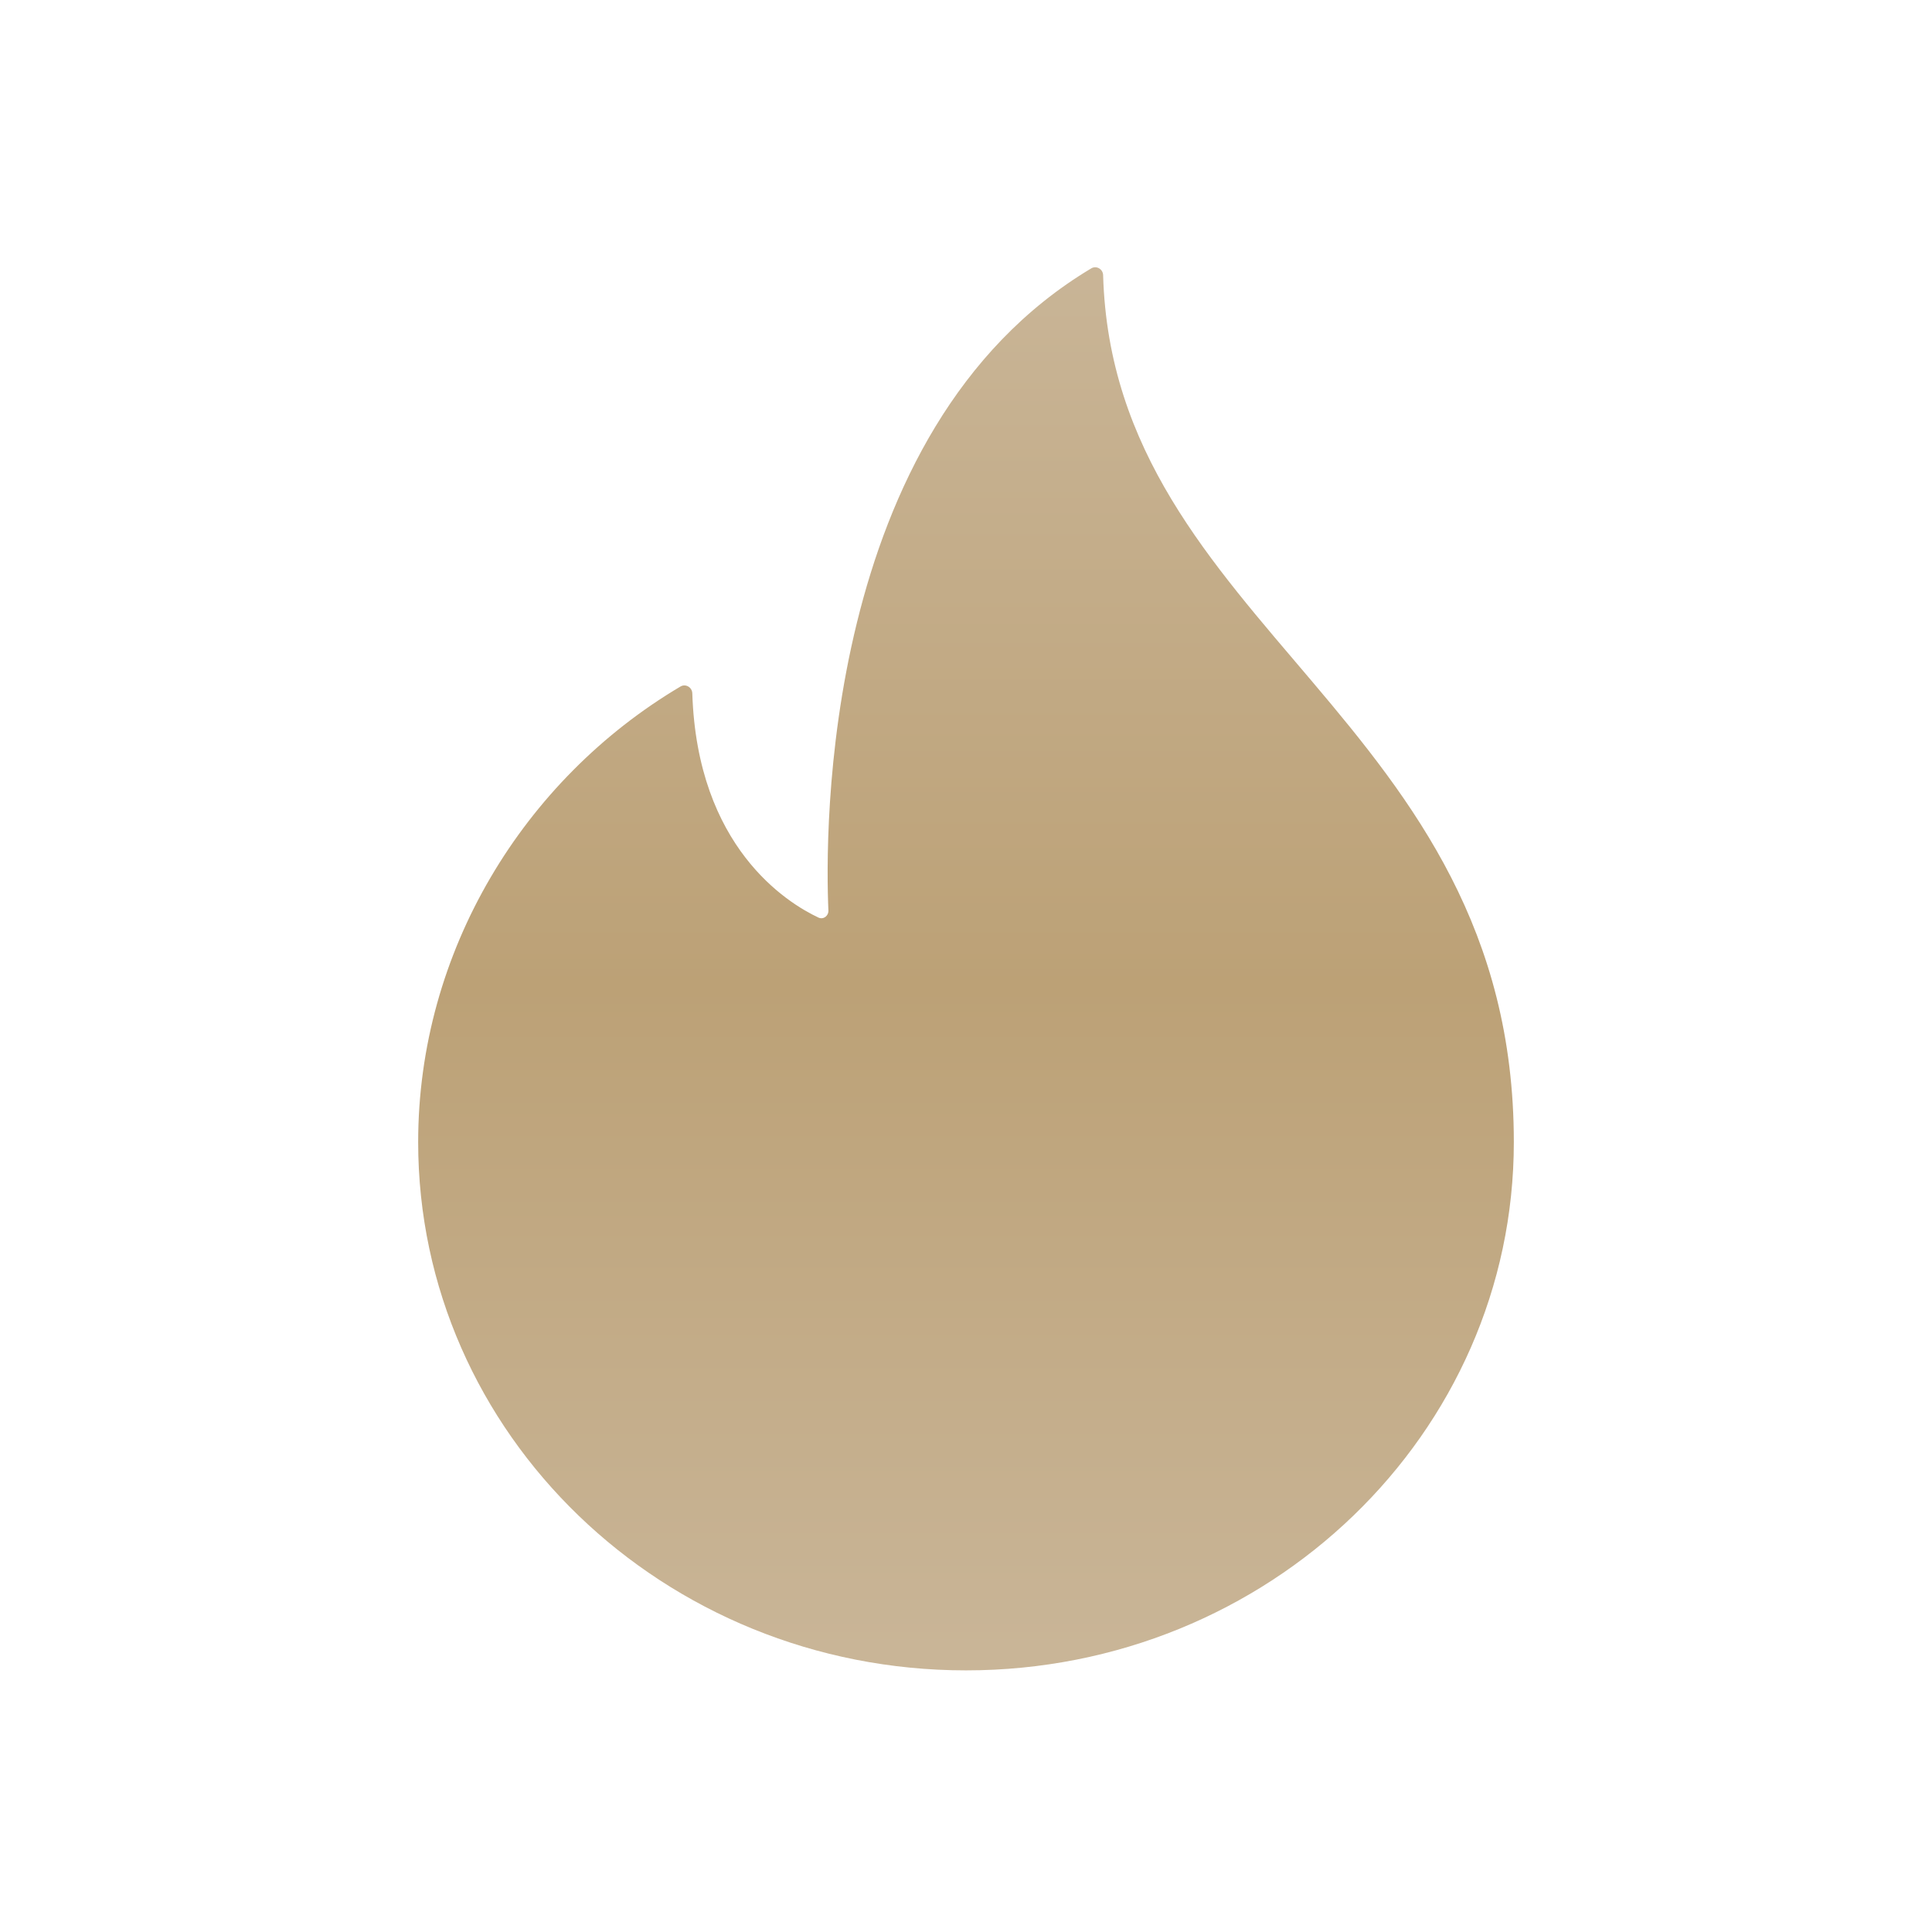
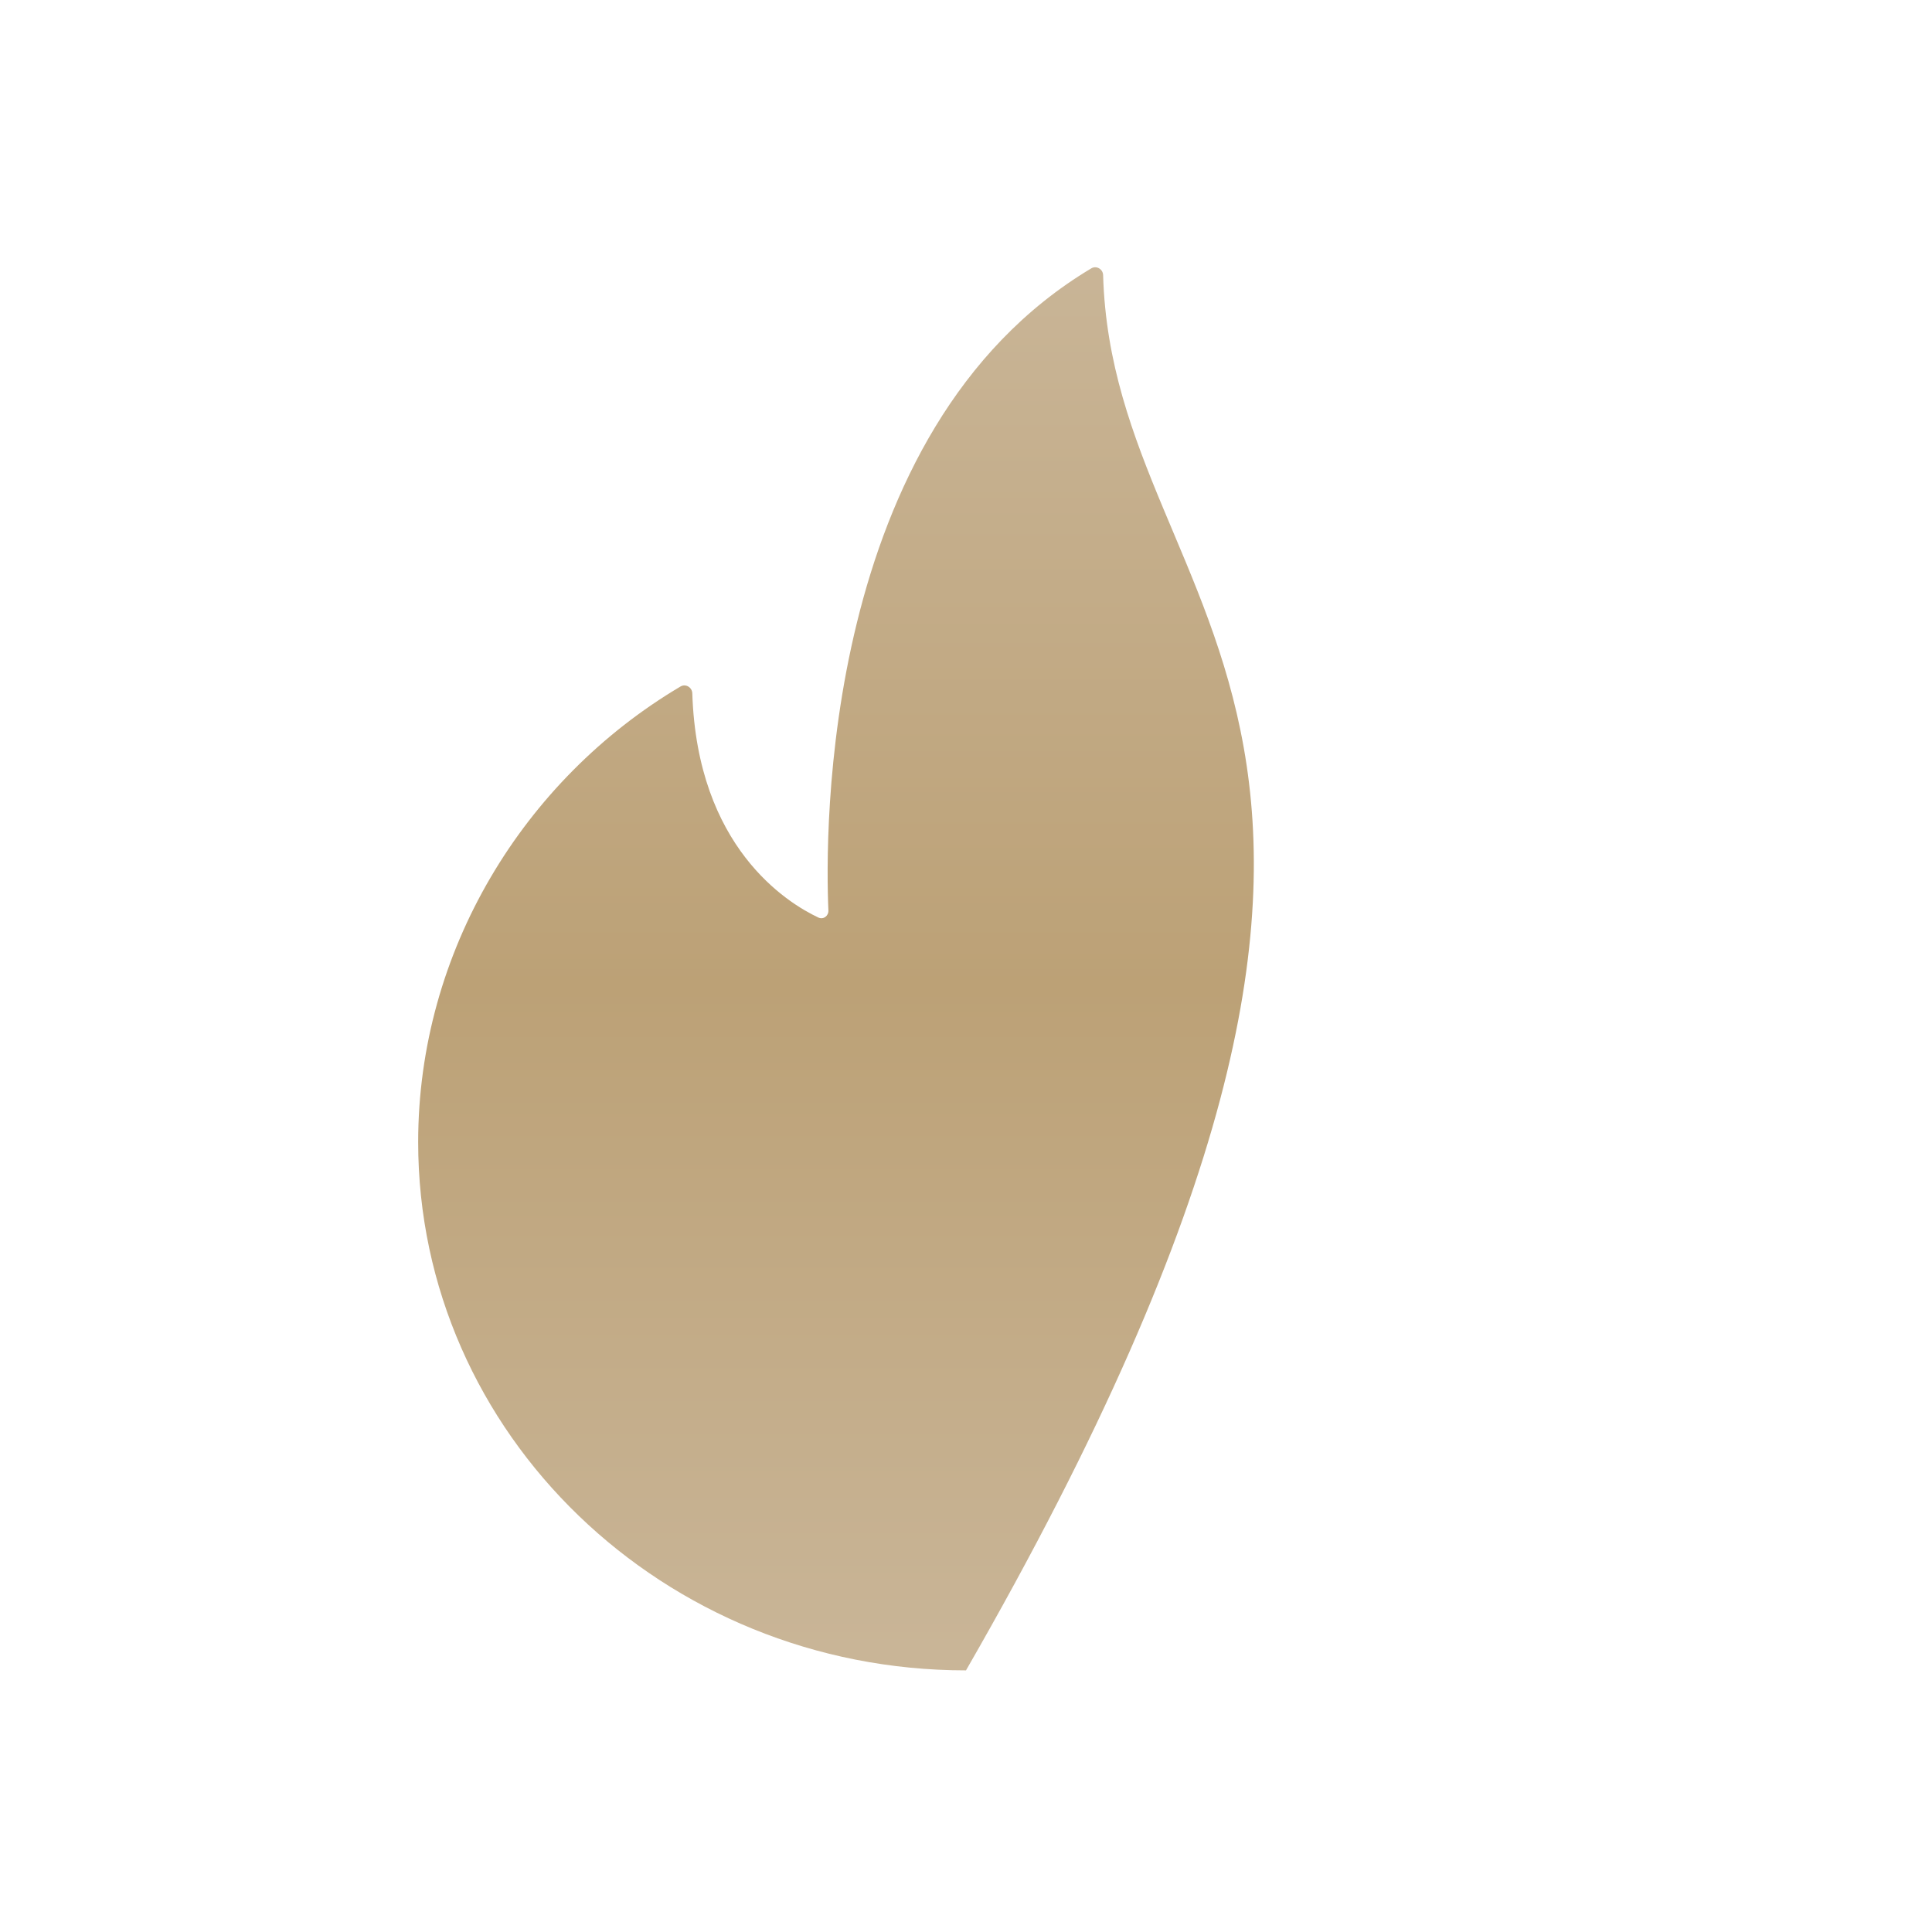
<svg xmlns="http://www.w3.org/2000/svg" width="36" height="36" viewBox="0 0 36 36" fill="none">
-   <path d="M20.555 5.126C20.552 5.015 20.431 4.943 20.335 5C15.282 8.019 15.376 15.592 15.436 16.965C15.44 17.068 15.342 17.141 15.249 17.097C14.665 16.822 12.992 15.787 12.9 12.918C12.896 12.807 12.776 12.735 12.68 12.792C9.754 14.526 7.792 17.729 7.792 21.281C7.792 26.718 12.362 31.125 18 31.125C23.638 31.125 28.208 26.718 28.208 21.281C28.208 13.383 20.742 11.684 20.555 5.126Z" fill="url(#paint0_linear_2001_2894)" />
+   <path d="M20.555 5.126C20.552 5.015 20.431 4.943 20.335 5C15.282 8.019 15.376 15.592 15.436 16.965C15.44 17.068 15.342 17.141 15.249 17.097C14.665 16.822 12.992 15.787 12.9 12.918C12.896 12.807 12.776 12.735 12.68 12.792C9.754 14.526 7.792 17.729 7.792 21.281C7.792 26.718 12.362 31.125 18 31.125C28.208 13.383 20.742 11.684 20.555 5.126Z" fill="url(#paint0_linear_2001_2894)" />
  <defs>
    <linearGradient id="paint0_linear_2001_2894" x1="18" y1="4.875" x2="18" y2="31.125" gradientUnits="userSpaceOnUse">
      <stop stop-color="#C9B597" />
      <stop offset="0.515" stop-color="#BCA176" />
      <stop offset="0.985" stop-color="#C9B597" />
    </linearGradient>
  </defs>
</svg>